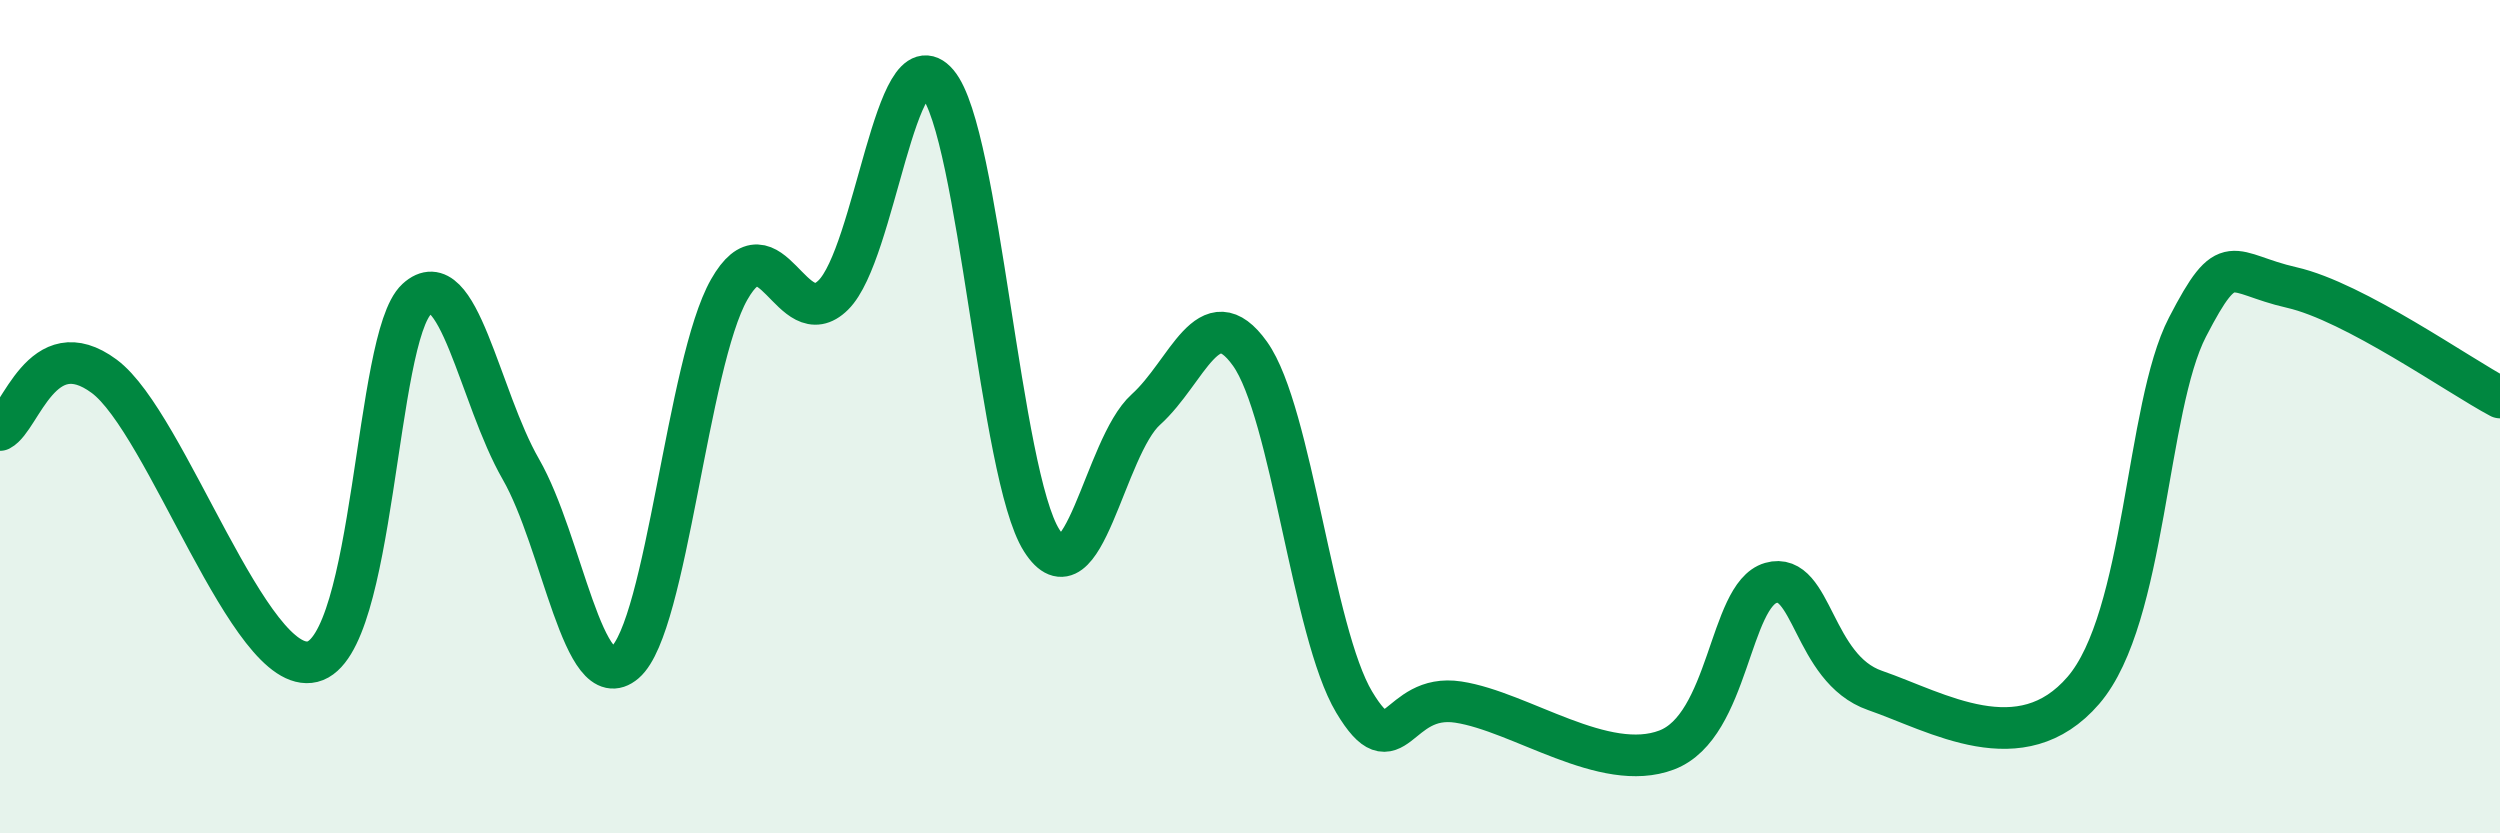
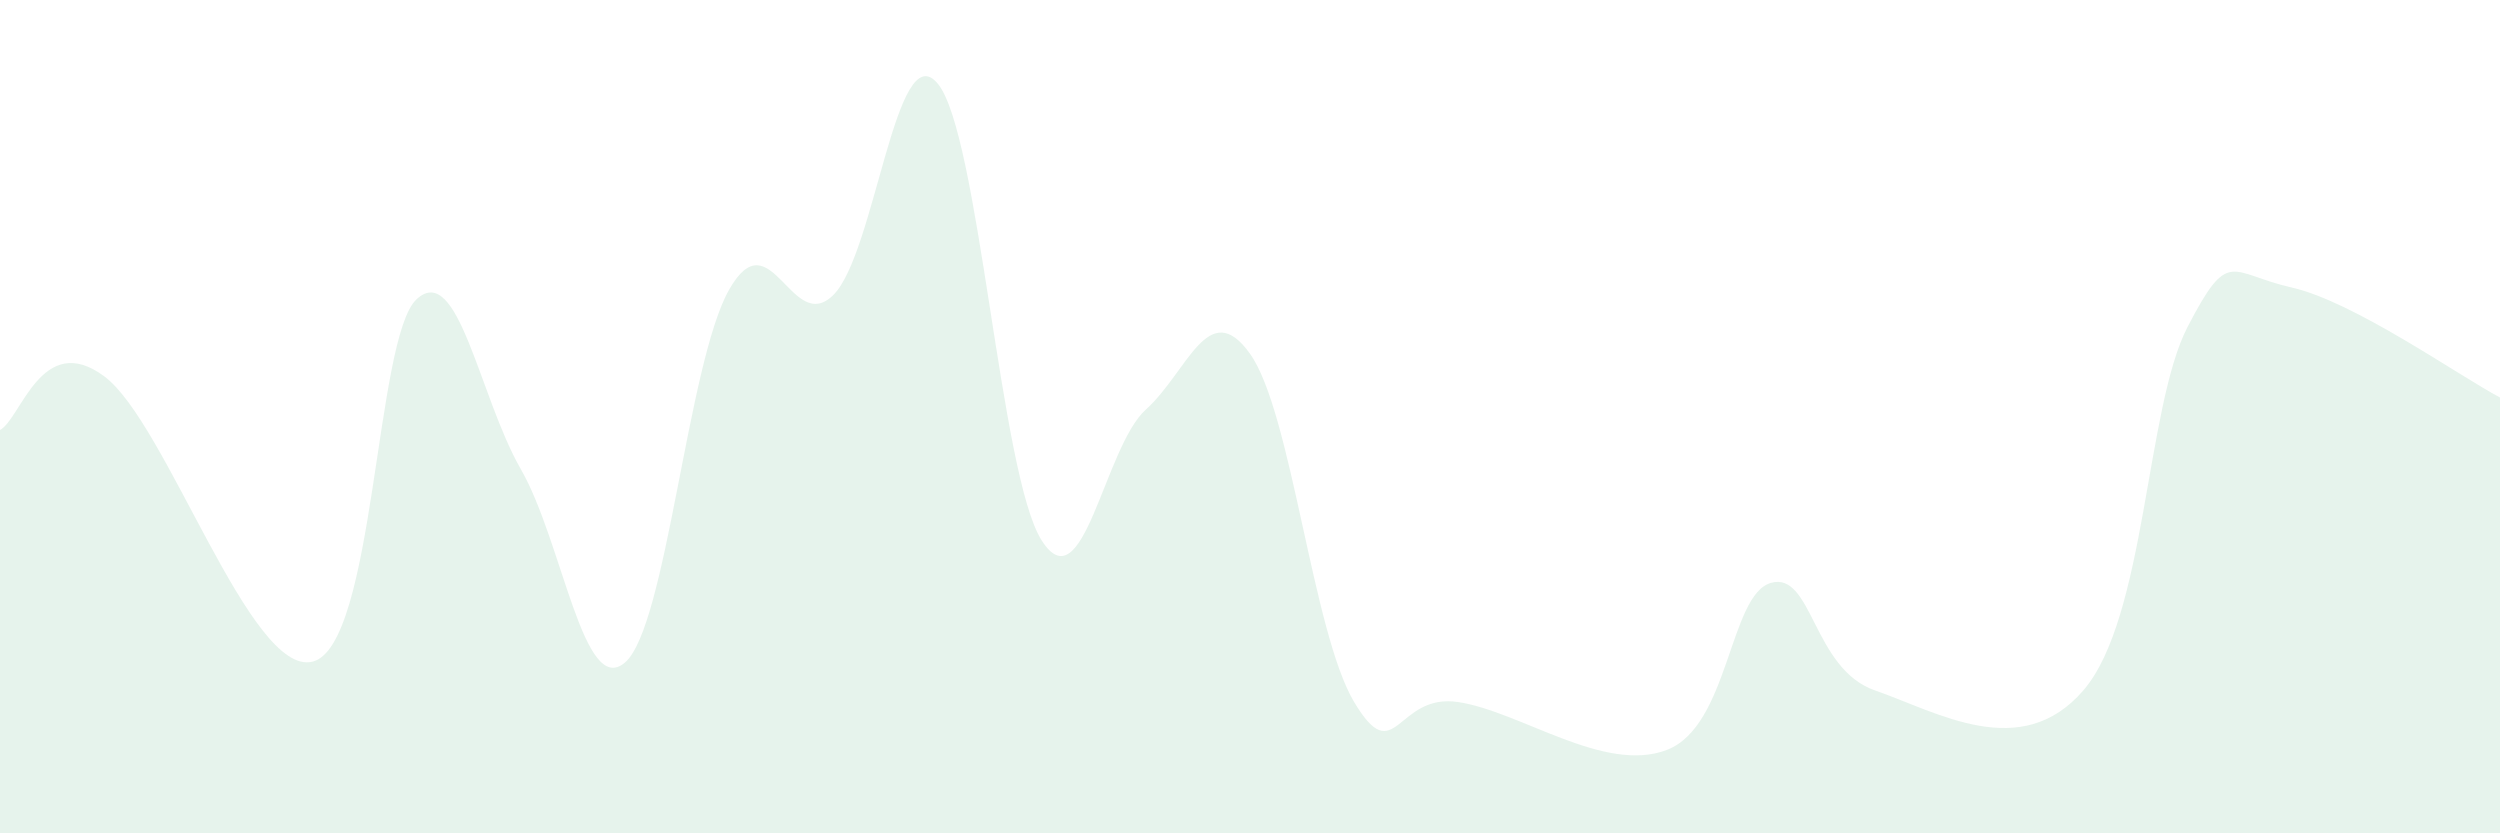
<svg xmlns="http://www.w3.org/2000/svg" width="60" height="20" viewBox="0 0 60 20">
  <path d="M 0,10.32 C 0.5,10.06 1,7.92 2.5,9.03 C 4,10.14 6,16.25 7.5,15.88 C 9,15.51 9,8.1 10,7.18 C 11,6.26 11.5,9.52 12.5,11.26 C 13.5,13 14,16.76 15,15.9 C 16,15.04 16.5,8.71 17.5,6.95 C 18.5,5.19 19,8.07 20,7.08 C 21,6.09 21.5,0.82 22.5,2 C 23.5,3.18 24,11.4 25,12.97 C 26,14.54 26.5,10.73 27.5,9.83 C 28.5,8.93 29,7.09 30,8.49 C 31,9.89 31.5,15.18 32.5,16.85 C 33.5,18.52 33.5,16.62 35,16.85 C 36.5,17.08 38.5,18.57 40,18 C 41.5,17.43 41.5,14.28 42.5,13.99 C 43.5,13.7 43.5,16.05 45,16.57 C 46.5,17.09 48.5,18.31 50,16.57 C 51.5,14.83 51.5,9.78 52.5,7.85 C 53.5,5.92 53.5,6.56 55,6.9 C 56.5,7.24 59,9.01 60,9.54L60 20L0 20Z" fill="#008740" opacity="0.1" stroke-linecap="round" stroke-linejoin="round" />
-   <path d="M 0,10.32 C 0.5,10.06 1,7.92 2.5,9.03 C 4,10.14 6,16.25 7.5,15.88 C 9,15.51 9,8.1 10,7.18 C 11,6.26 11.5,9.52 12.5,11.26 C 13.5,13 14,16.76 15,15.9 C 16,15.04 16.5,8.71 17.5,6.95 C 18.5,5.19 19,8.07 20,7.08 C 21,6.09 21.5,0.82 22.5,2 C 23.5,3.18 24,11.4 25,12.97 C 26,14.54 26.5,10.73 27.5,9.83 C 28.5,8.93 29,7.09 30,8.49 C 31,9.89 31.5,15.18 32.5,16.85 C 33.5,18.52 33.5,16.62 35,16.85 C 36.5,17.08 38.5,18.57 40,18 C 41.5,17.43 41.5,14.28 42.5,13.99 C 43.5,13.7 43.5,16.05 45,16.57 C 46.5,17.09 48.5,18.31 50,16.57 C 51.5,14.83 51.5,9.78 52.5,7.85 C 53.5,5.92 53.5,6.56 55,6.9 C 56.5,7.24 59,9.01 60,9.54" stroke="#008740" stroke-width="1" fill="none" stroke-linecap="round" stroke-linejoin="round" />
</svg>